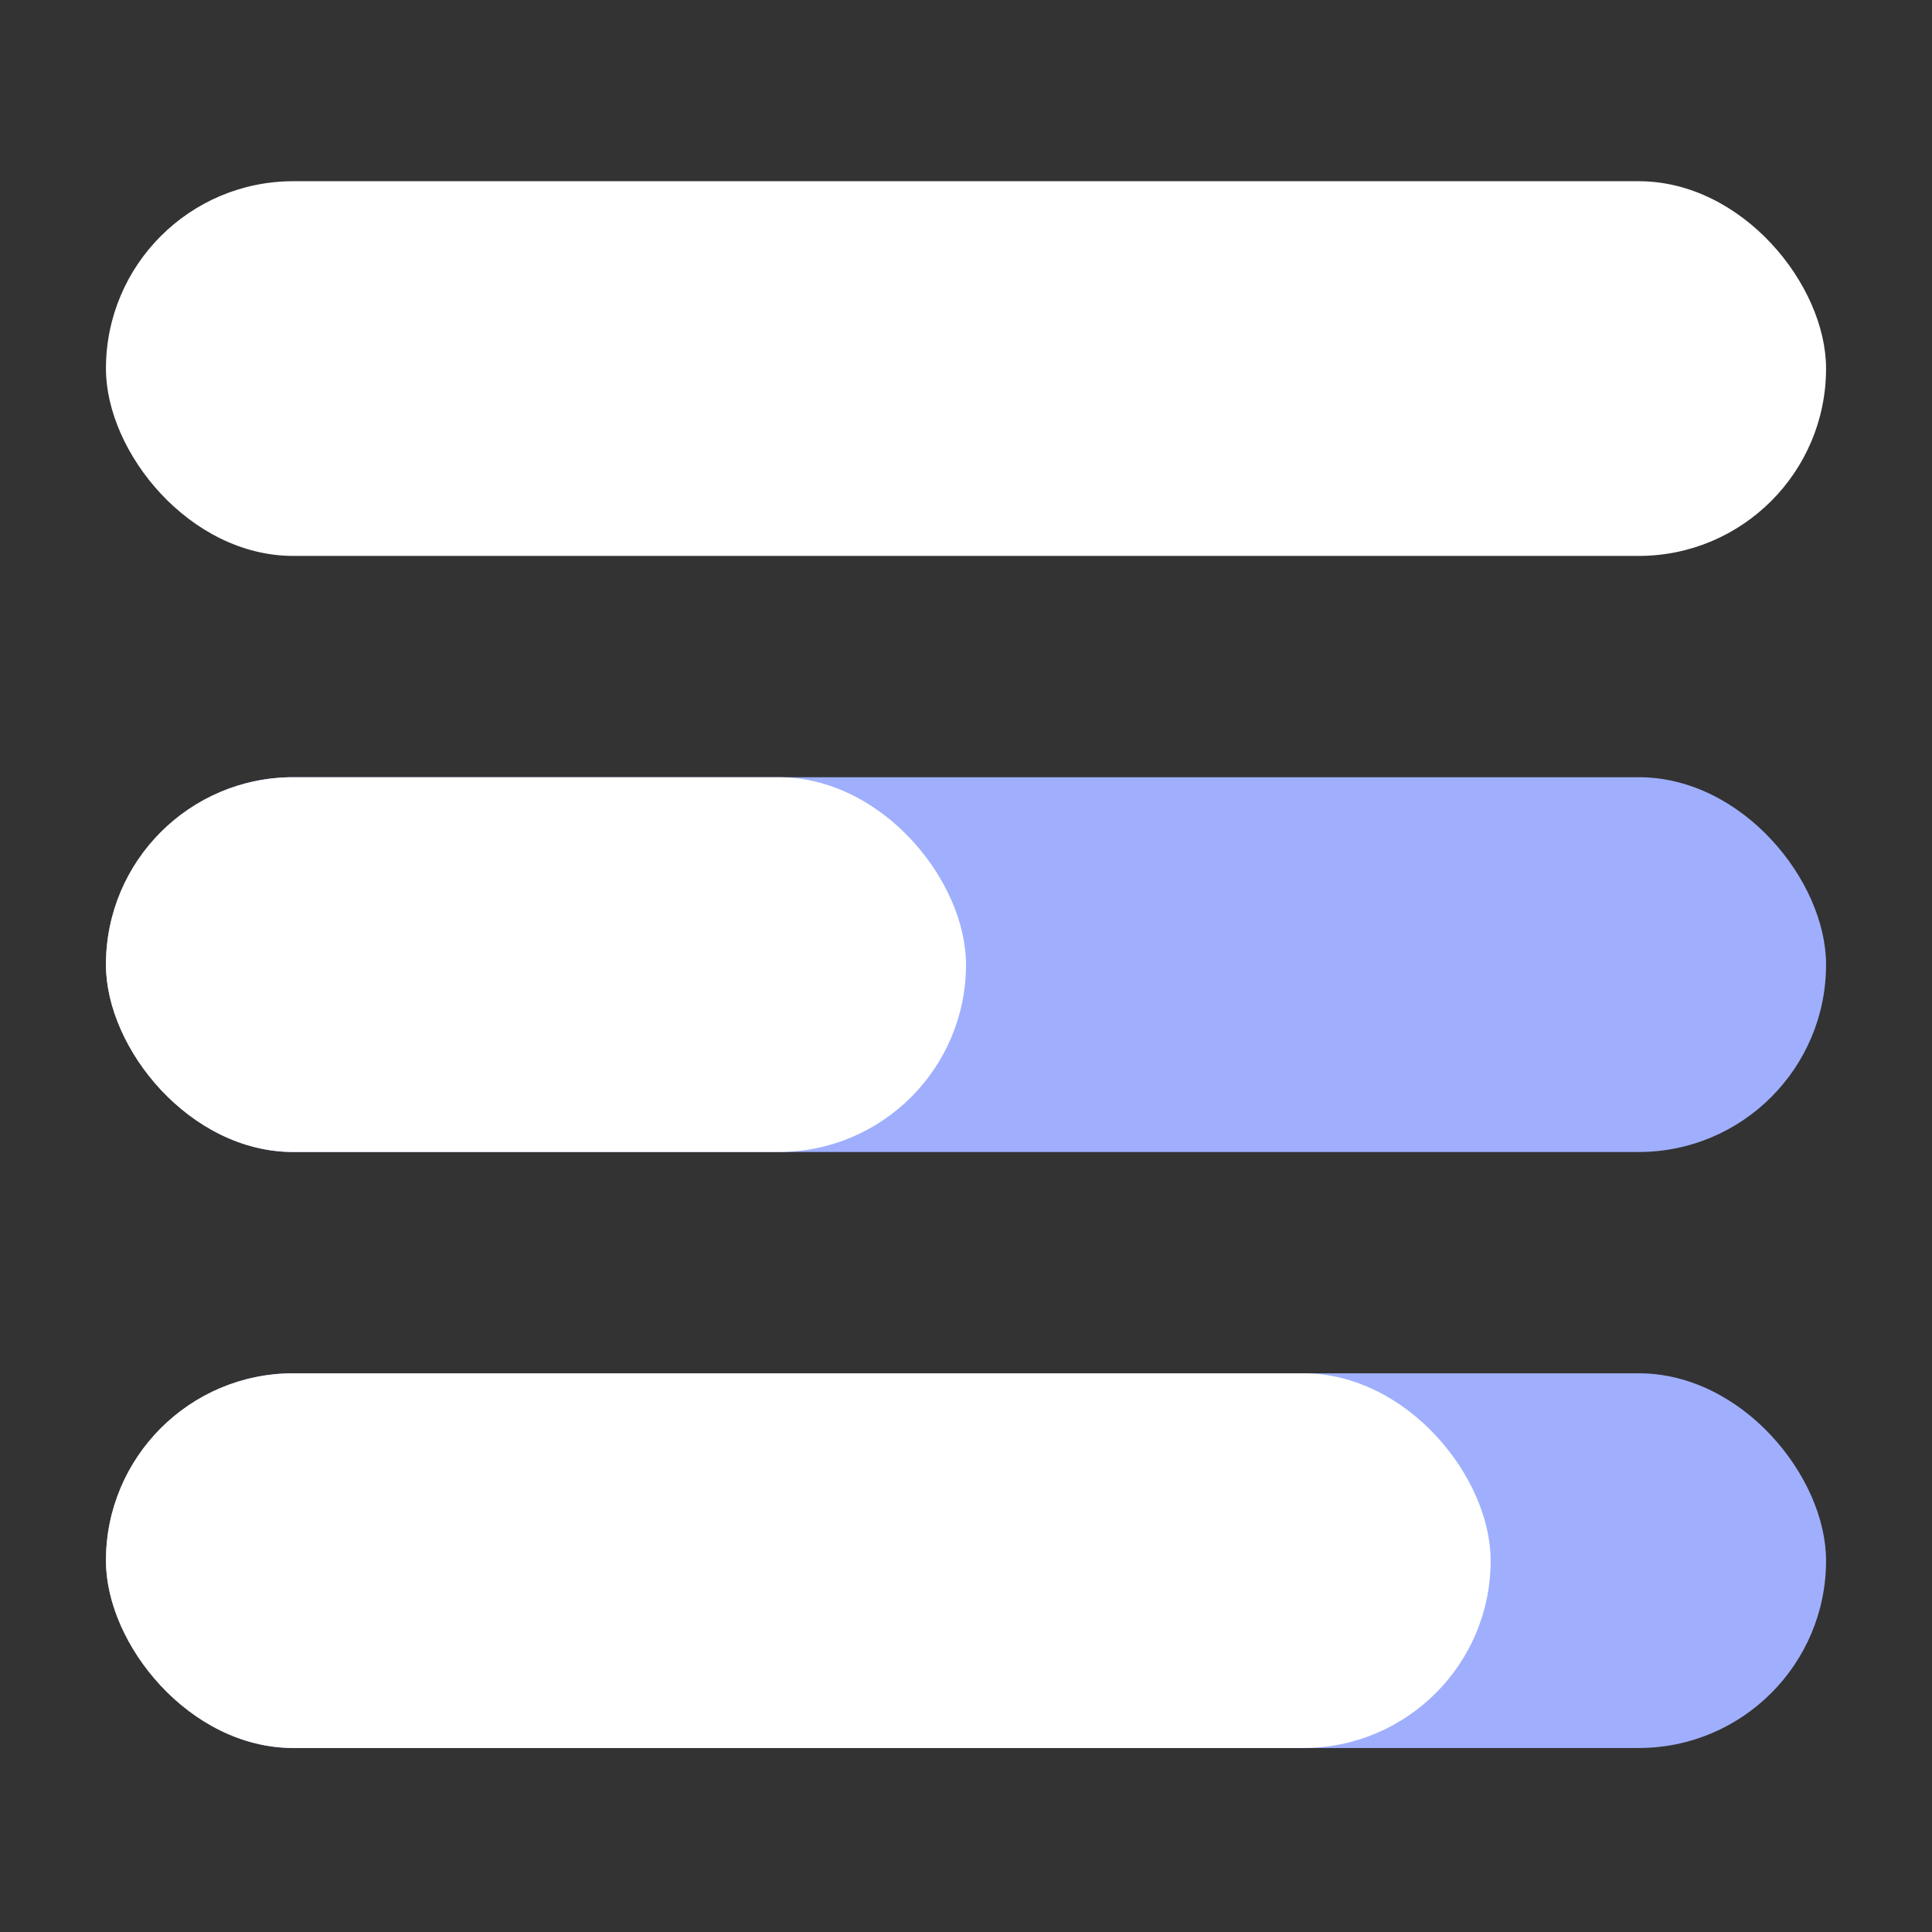
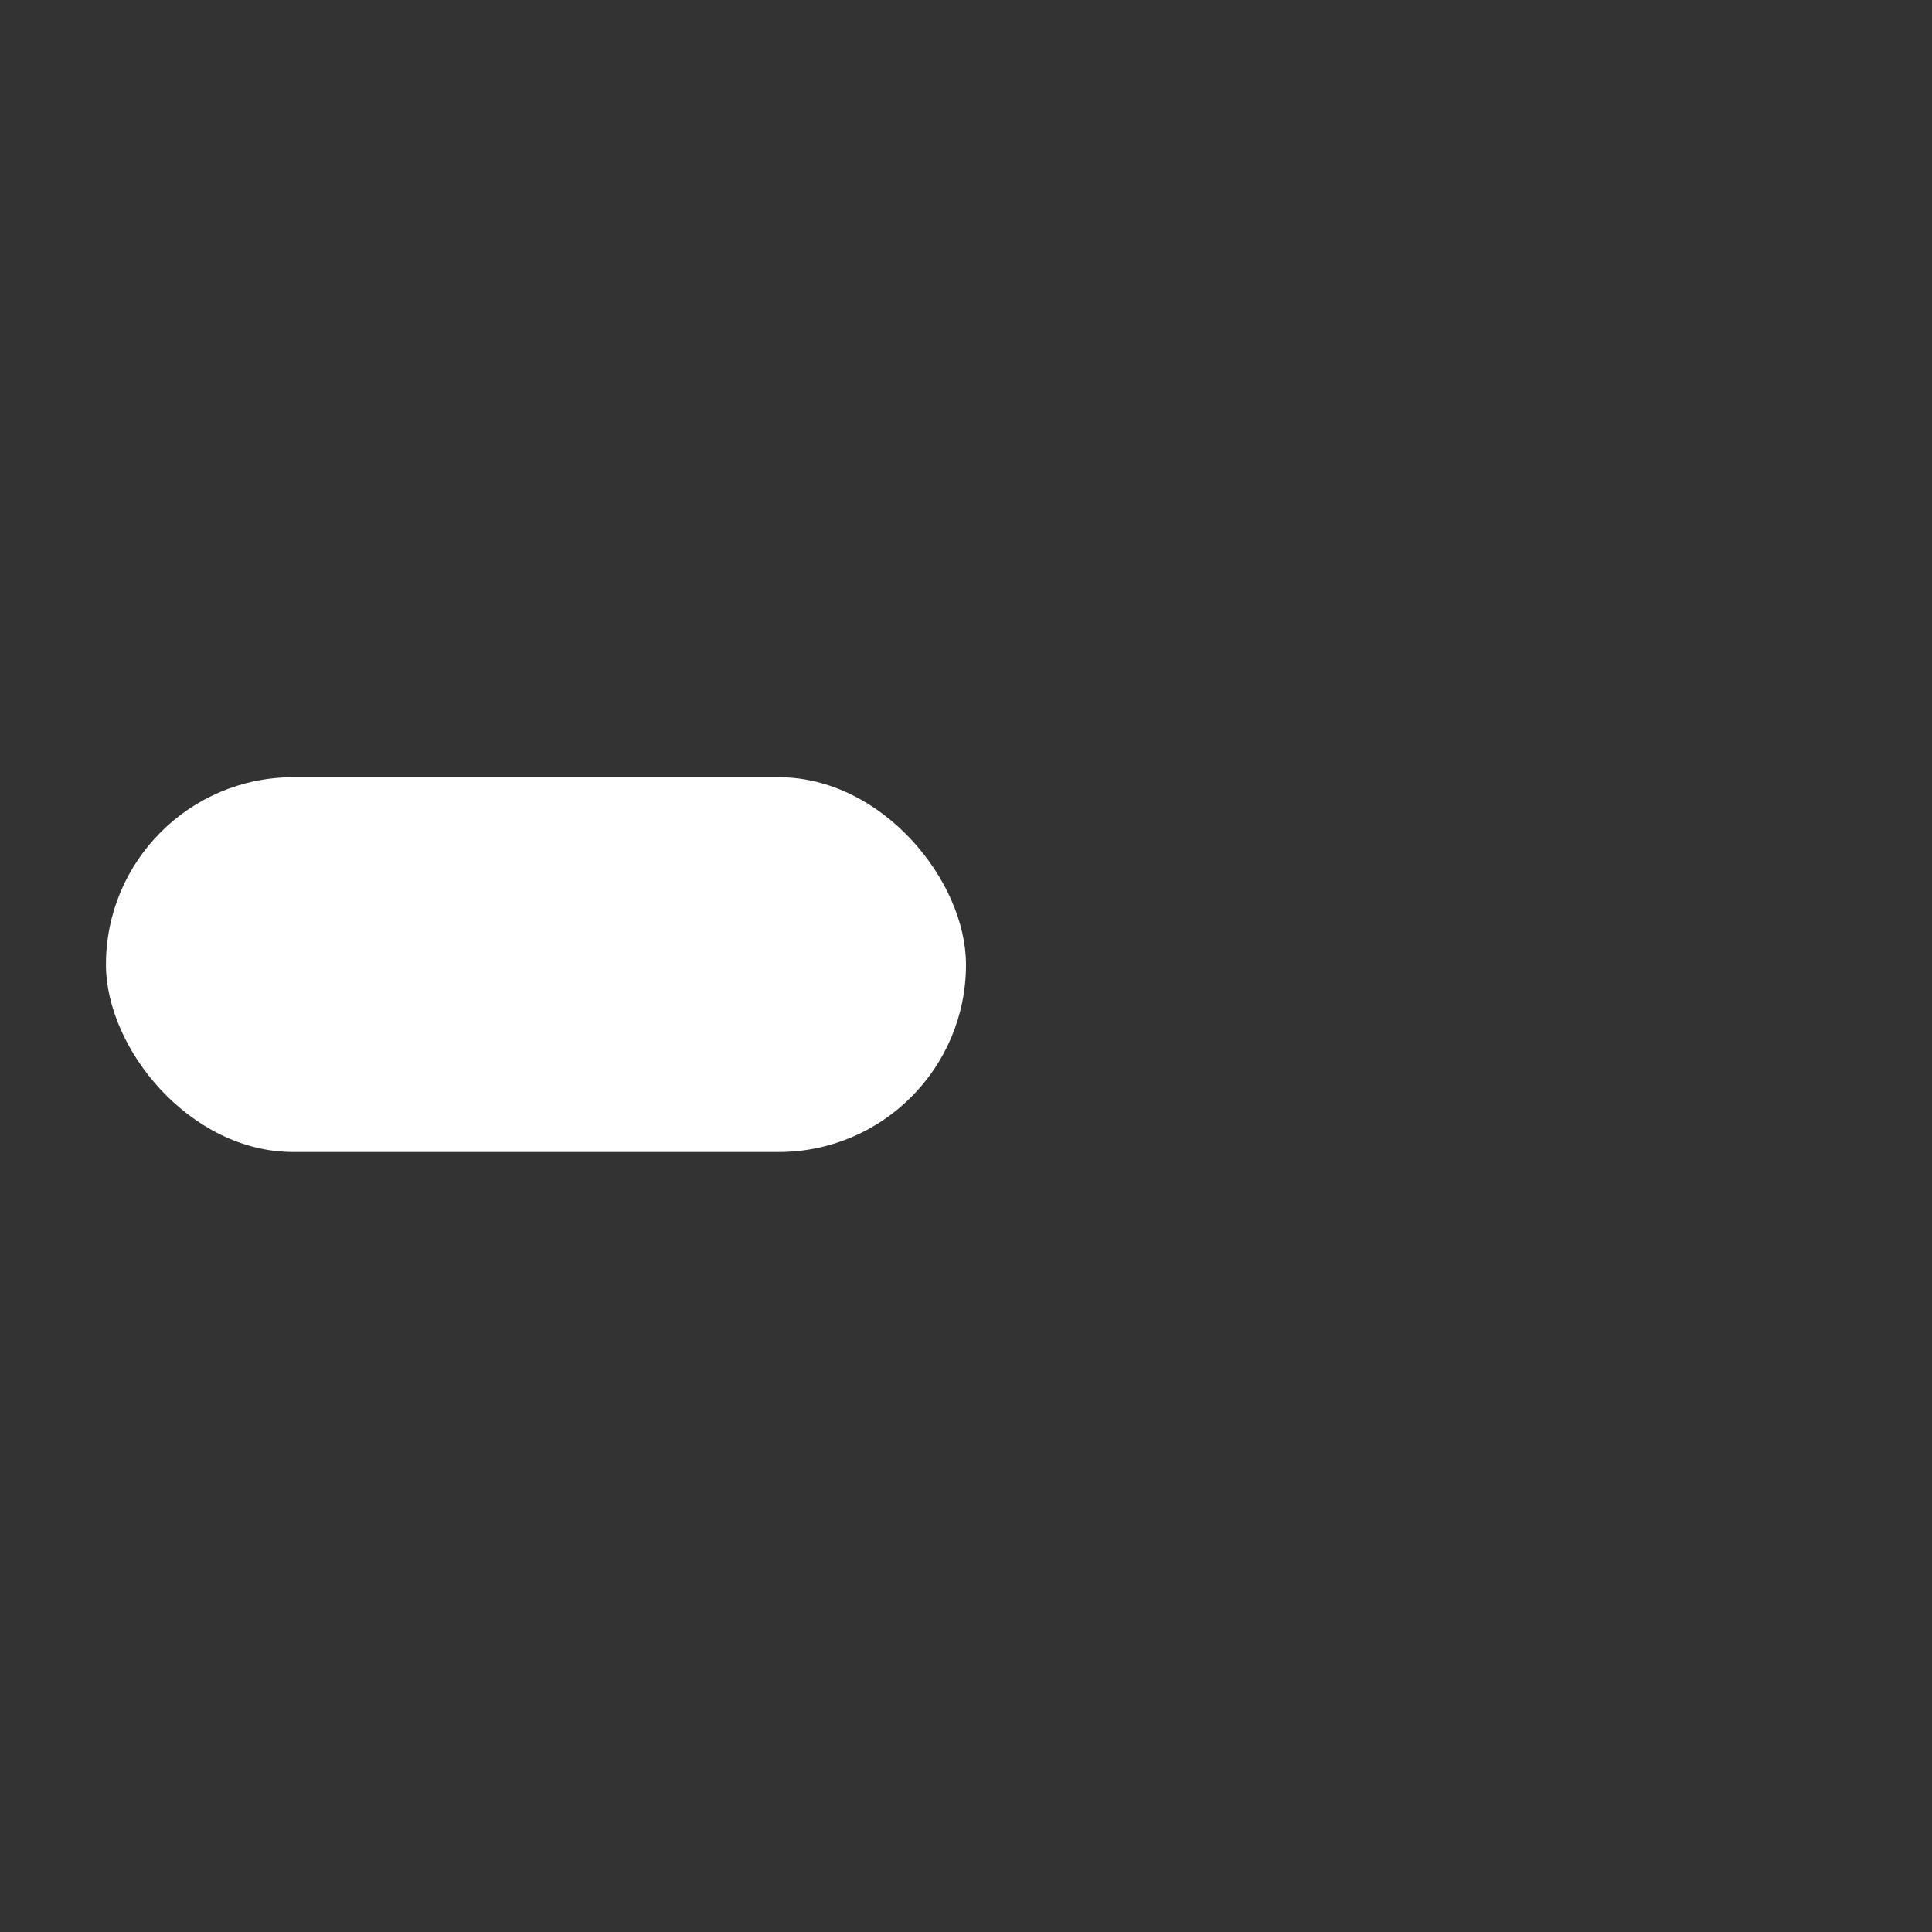
<svg xmlns="http://www.w3.org/2000/svg" id="Group_2_copy" data-name="Group 2 copy" width="799.999" height="799.999" viewBox="0 0 693 693">
  <rect x="0" y="0" width="693" height="693" fill="#333333" stroke="none" />
  <defs>
    <style>      .cls-1 {        fill: #9faffe;      }      .cls-2 {        fill: #fff;      }    </style>
  </defs>
  <g>
-     <rect id="Rounded_Rectangle_1_copy" data-name="Rounded Rectangle 1 copy" class="cls-1" x="38" y="278.781" width="617" height="134.438" rx="67.21" ry="67.21" />
-     <rect id="Rounded_Rectangle_1_copy_2" data-name="Rounded Rectangle 1 copy 2" class="cls-1" x="38" y="492.594" width="617" height="134.406" rx="67.203" ry="67.203" />
-   </g>
-   <rect id="Rounded_Rectangle_1" data-name="Rounded Rectangle 1" class="cls-2" x="38" y="65" width="617" height="134.406" rx="67.203" ry="67.203" />
+     </g>
  <rect id="Rounded_Rectangle_1_copy-2" data-name="Rounded Rectangle 1 copy" class="cls-2" x="38" y="278.781" width="308.5" height="134.438" rx="67.21" ry="67.21" />
-   <rect id="Rounded_Rectangle_1_copy_2-2" data-name="Rounded Rectangle 1 copy 2" class="cls-2" x="38" y="492.594" width="496.688" height="134.406" rx="67.203" ry="67.203" />
</svg>